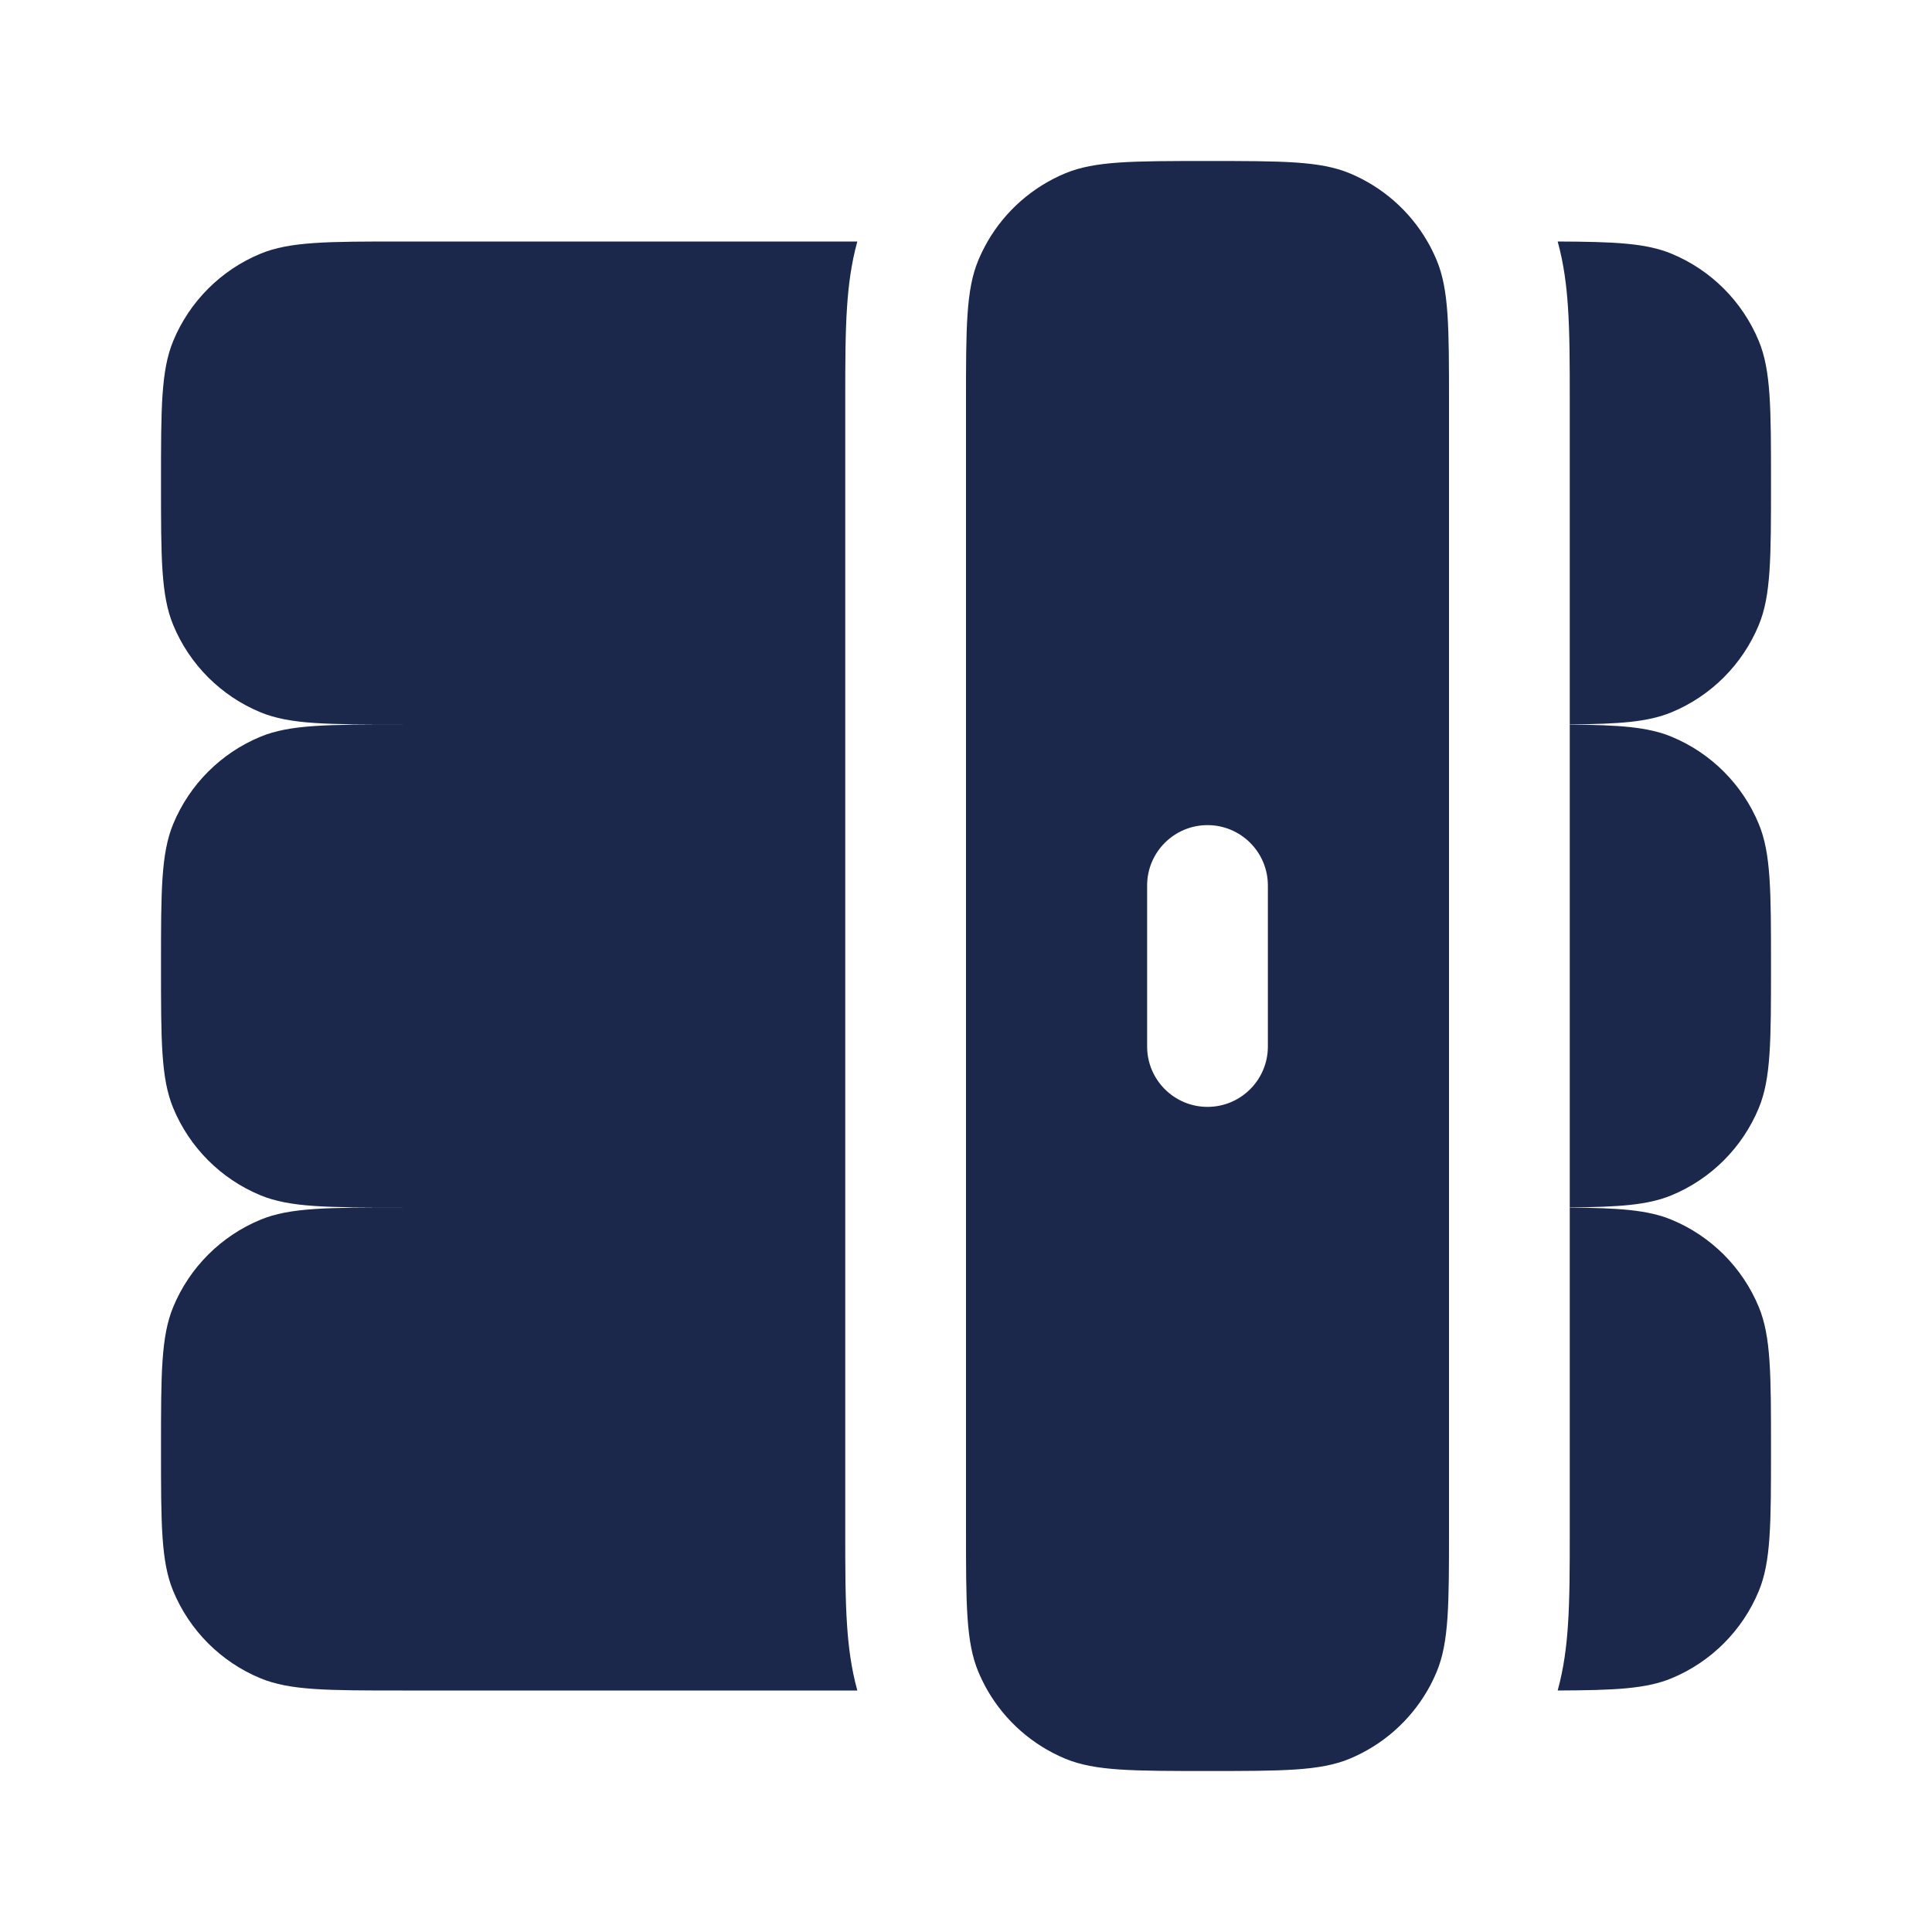
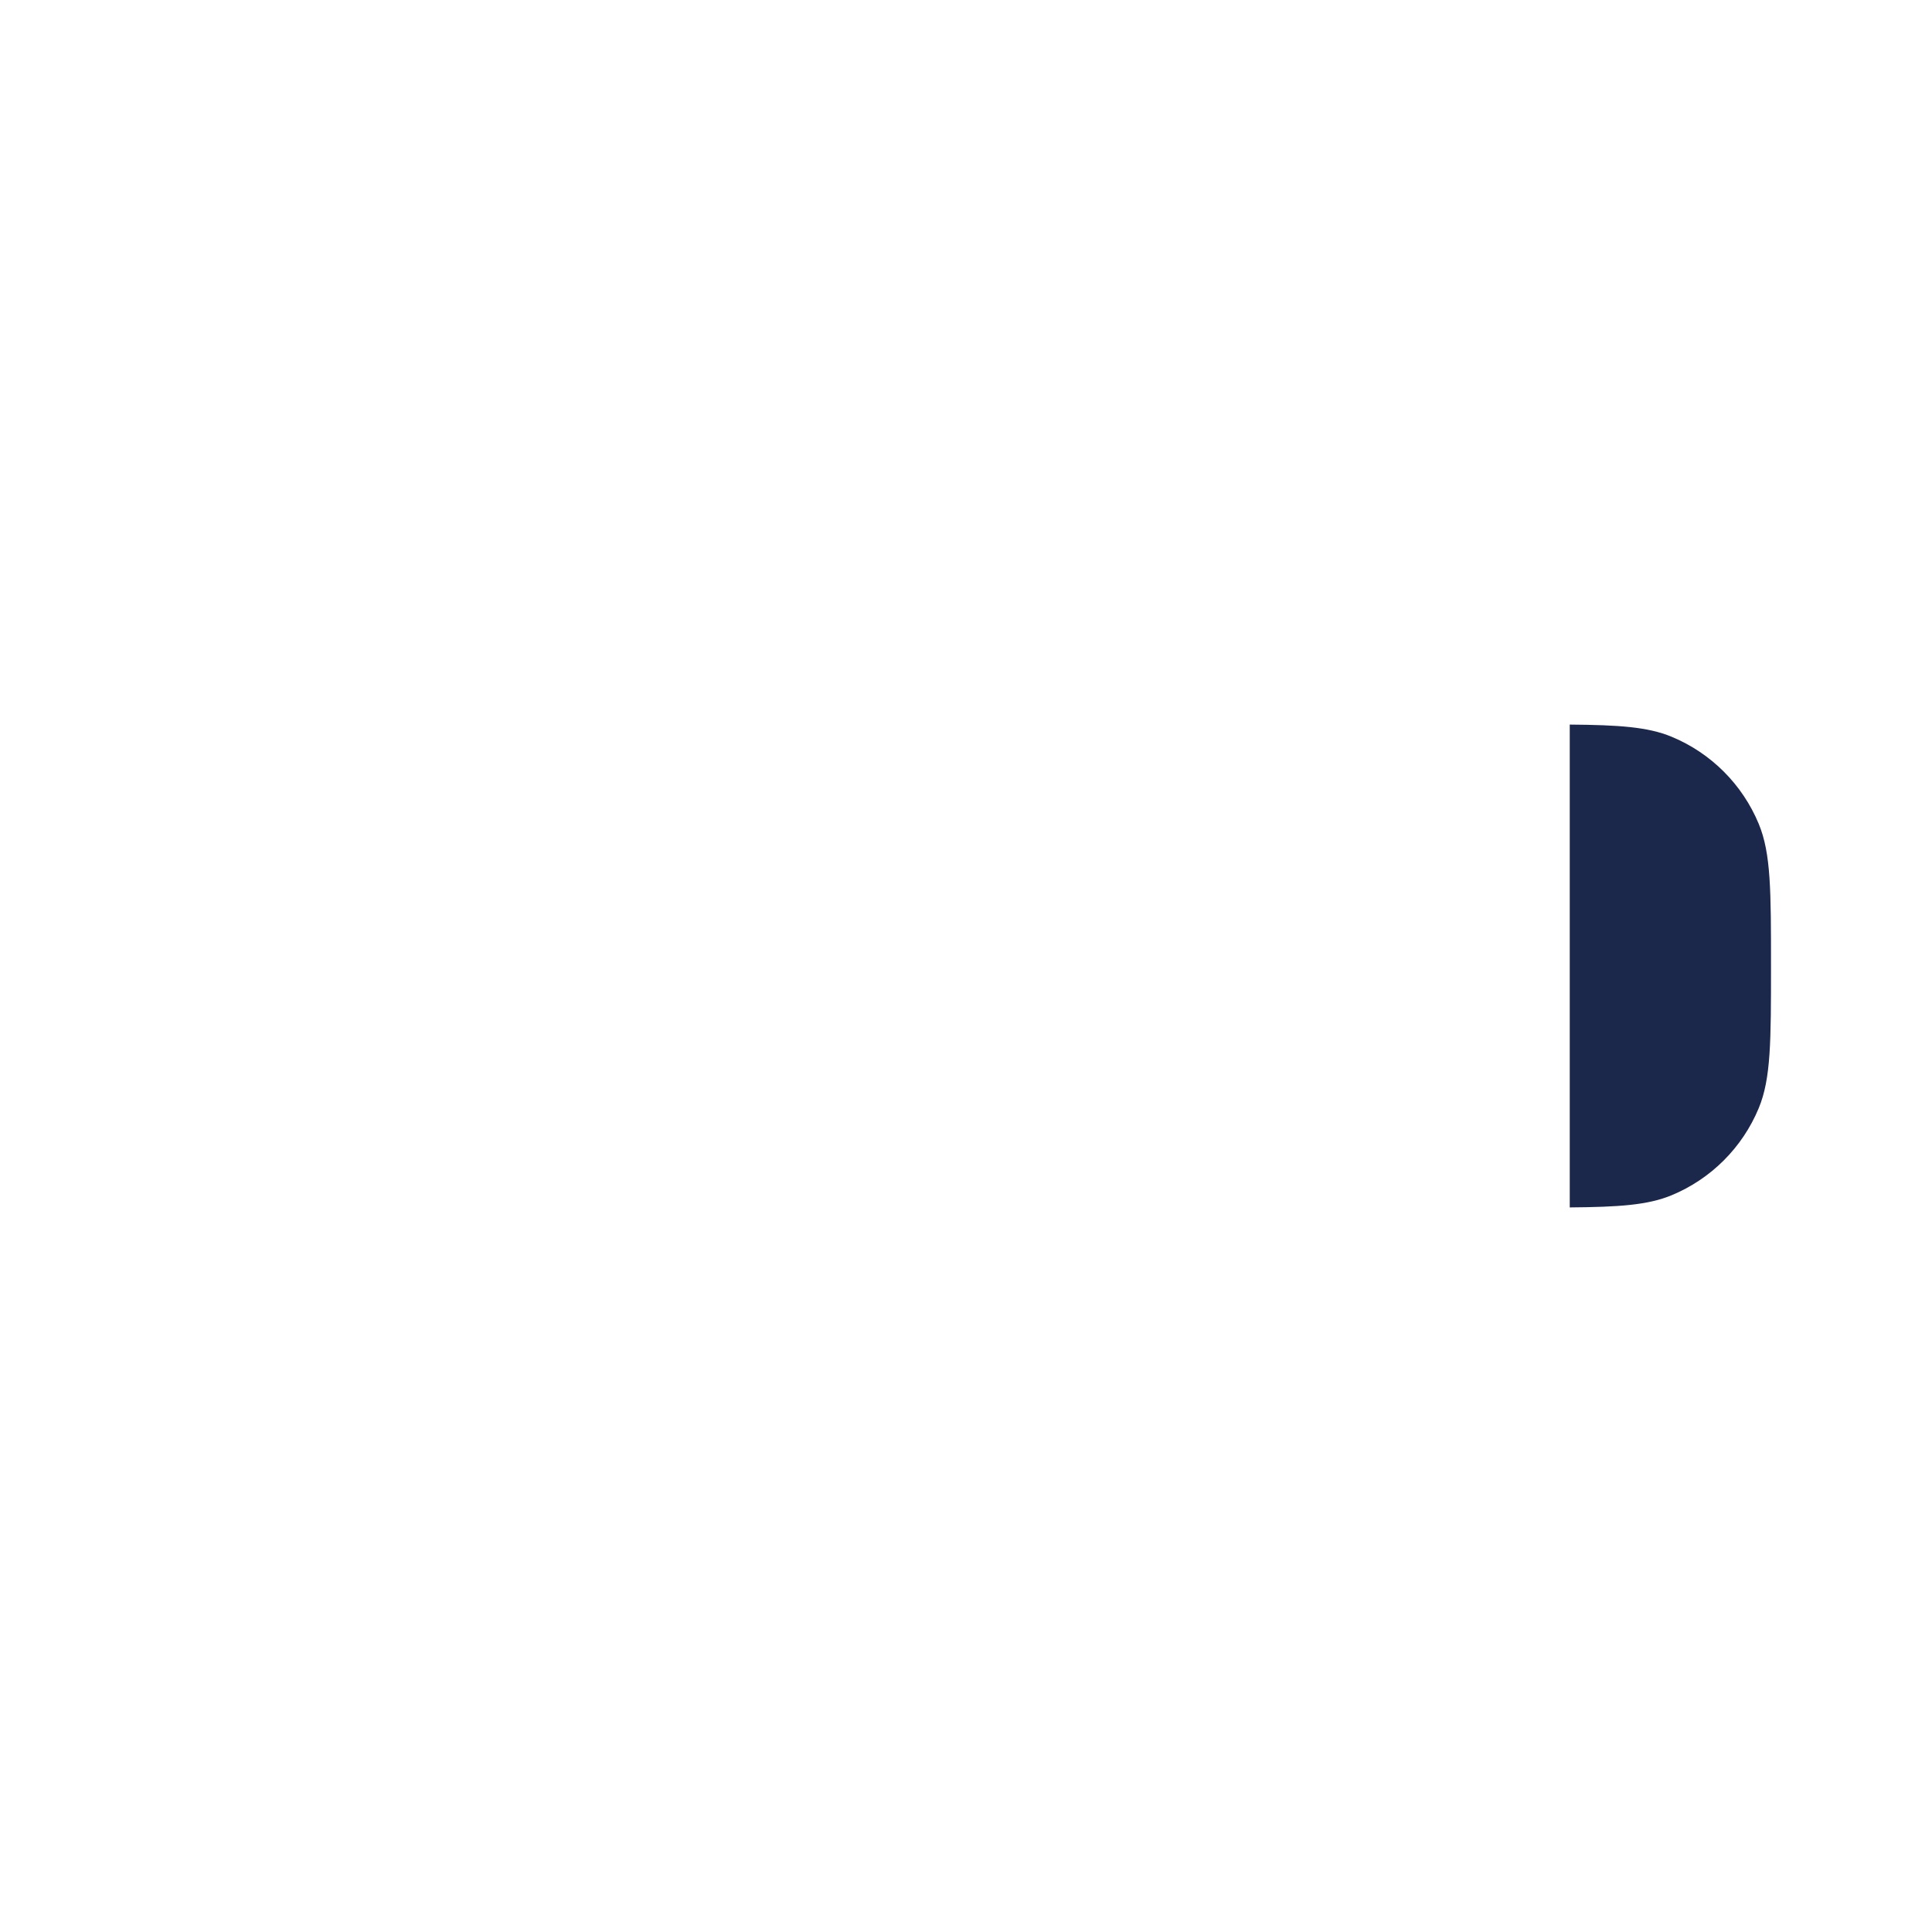
<svg xmlns="http://www.w3.org/2000/svg" width="800px" height="800px" viewBox="0 0 24 24" fill="none">
-   <path fill-rule="evenodd" clip-rule="evenodd" d="M17.848 3.235C18 3.602 18 4.068 18 5V19C18 19.932 18 20.398 17.848 20.765C17.814 20.846 17.776 20.925 17.732 21C17.513 21.379 17.174 21.678 16.765 21.848C16.398 22 15.932 22 15 22C14.068 22 13.602 22 13.235 21.848C12.826 21.678 12.487 21.379 12.268 21C12.225 20.925 12.186 20.846 12.152 20.765C12 20.398 12 19.932 12 19V5C12 4.068 12 3.602 12.152 3.235C12.186 3.154 12.225 3.075 12.268 3C12.487 2.621 12.826 2.322 13.235 2.152C13.602 2 14.068 2 15 2C15.932 2 16.398 2 16.765 2.152C17.174 2.322 17.513 2.621 17.732 3C17.776 3.075 17.814 3.154 17.848 3.235ZM15.75 11C15.75 10.586 15.414 10.25 15 10.25C14.586 10.25 14.25 10.586 14.25 11V13C14.25 13.414 14.586 13.75 15 13.75C15.414 13.75 15.75 13.414 15.75 13V11Z" fill="#1C274C" />
-   <path d="M10.65 21C10.573 20.721 10.54 20.45 10.523 20.196C10.5 19.866 10.5 19.472 10.5 19.044V4.956C10.5 4.528 10.5 4.134 10.523 3.804C10.54 3.55 10.573 3.279 10.65 3H5C4.068 3 3.602 3 3.235 3.152C2.745 3.355 2.355 3.745 2.152 4.235C2 4.602 2 5.068 2 6C2 6.932 2 7.398 2.152 7.765C2.355 8.255 2.745 8.645 3.235 8.848C3.602 9 4.068 9 5 9C4.068 9 3.602 9 3.235 9.152C2.745 9.355 2.355 9.745 2.152 10.235C2 10.602 2 11.068 2 12C2 12.932 2 13.398 2.152 13.765C2.355 14.255 2.745 14.645 3.235 14.848C3.602 15 4.068 15 5 15C4.068 15 3.602 15 3.235 15.152C2.745 15.355 2.355 15.745 2.152 16.235C2 16.602 2 17.068 2 18C2 18.932 2 19.398 2.152 19.765C2.355 20.255 2.745 20.645 3.235 20.848C3.602 21 4.068 21 5 21H10.65Z" fill="#1C274C" />
-   <path d="M19.35 21C20.055 20.997 20.447 20.98 20.765 20.848C21.255 20.645 21.645 20.255 21.848 19.765C22 19.398 22 18.932 22 18C22 17.068 22 16.602 21.848 16.235C21.645 15.745 21.255 15.355 20.765 15.152C20.47 15.03 20.112 15.006 19.5 15.001V19.044C19.5 19.472 19.5 19.866 19.477 20.196C19.46 20.45 19.427 20.721 19.35 21Z" fill="#1C274C" />
  <path d="M19.5 14.999C20.112 14.994 20.47 14.97 20.765 14.848C21.255 14.645 21.645 14.255 21.848 13.765C22 13.398 22 12.932 22 12C22 11.068 22 10.602 21.848 10.235C21.645 9.745 21.255 9.355 20.765 9.152C20.47 9.03 20.112 9.006 19.5 9.001L19.5 14.999Z" fill="#1C274C" />
-   <path d="M19.5 8.999C20.112 8.994 20.47 8.97 20.765 8.848C21.255 8.645 21.645 8.255 21.848 7.765C22 7.398 22 6.932 22 6C22 5.068 22 4.602 21.848 4.235C21.645 3.745 21.255 3.355 20.765 3.152C20.447 3.02 20.055 3.003 19.35 3C19.427 3.279 19.46 3.55 19.477 3.804C19.5 4.134 19.5 4.528 19.5 4.956V8.999Z" fill="#1C274C" />
</svg>